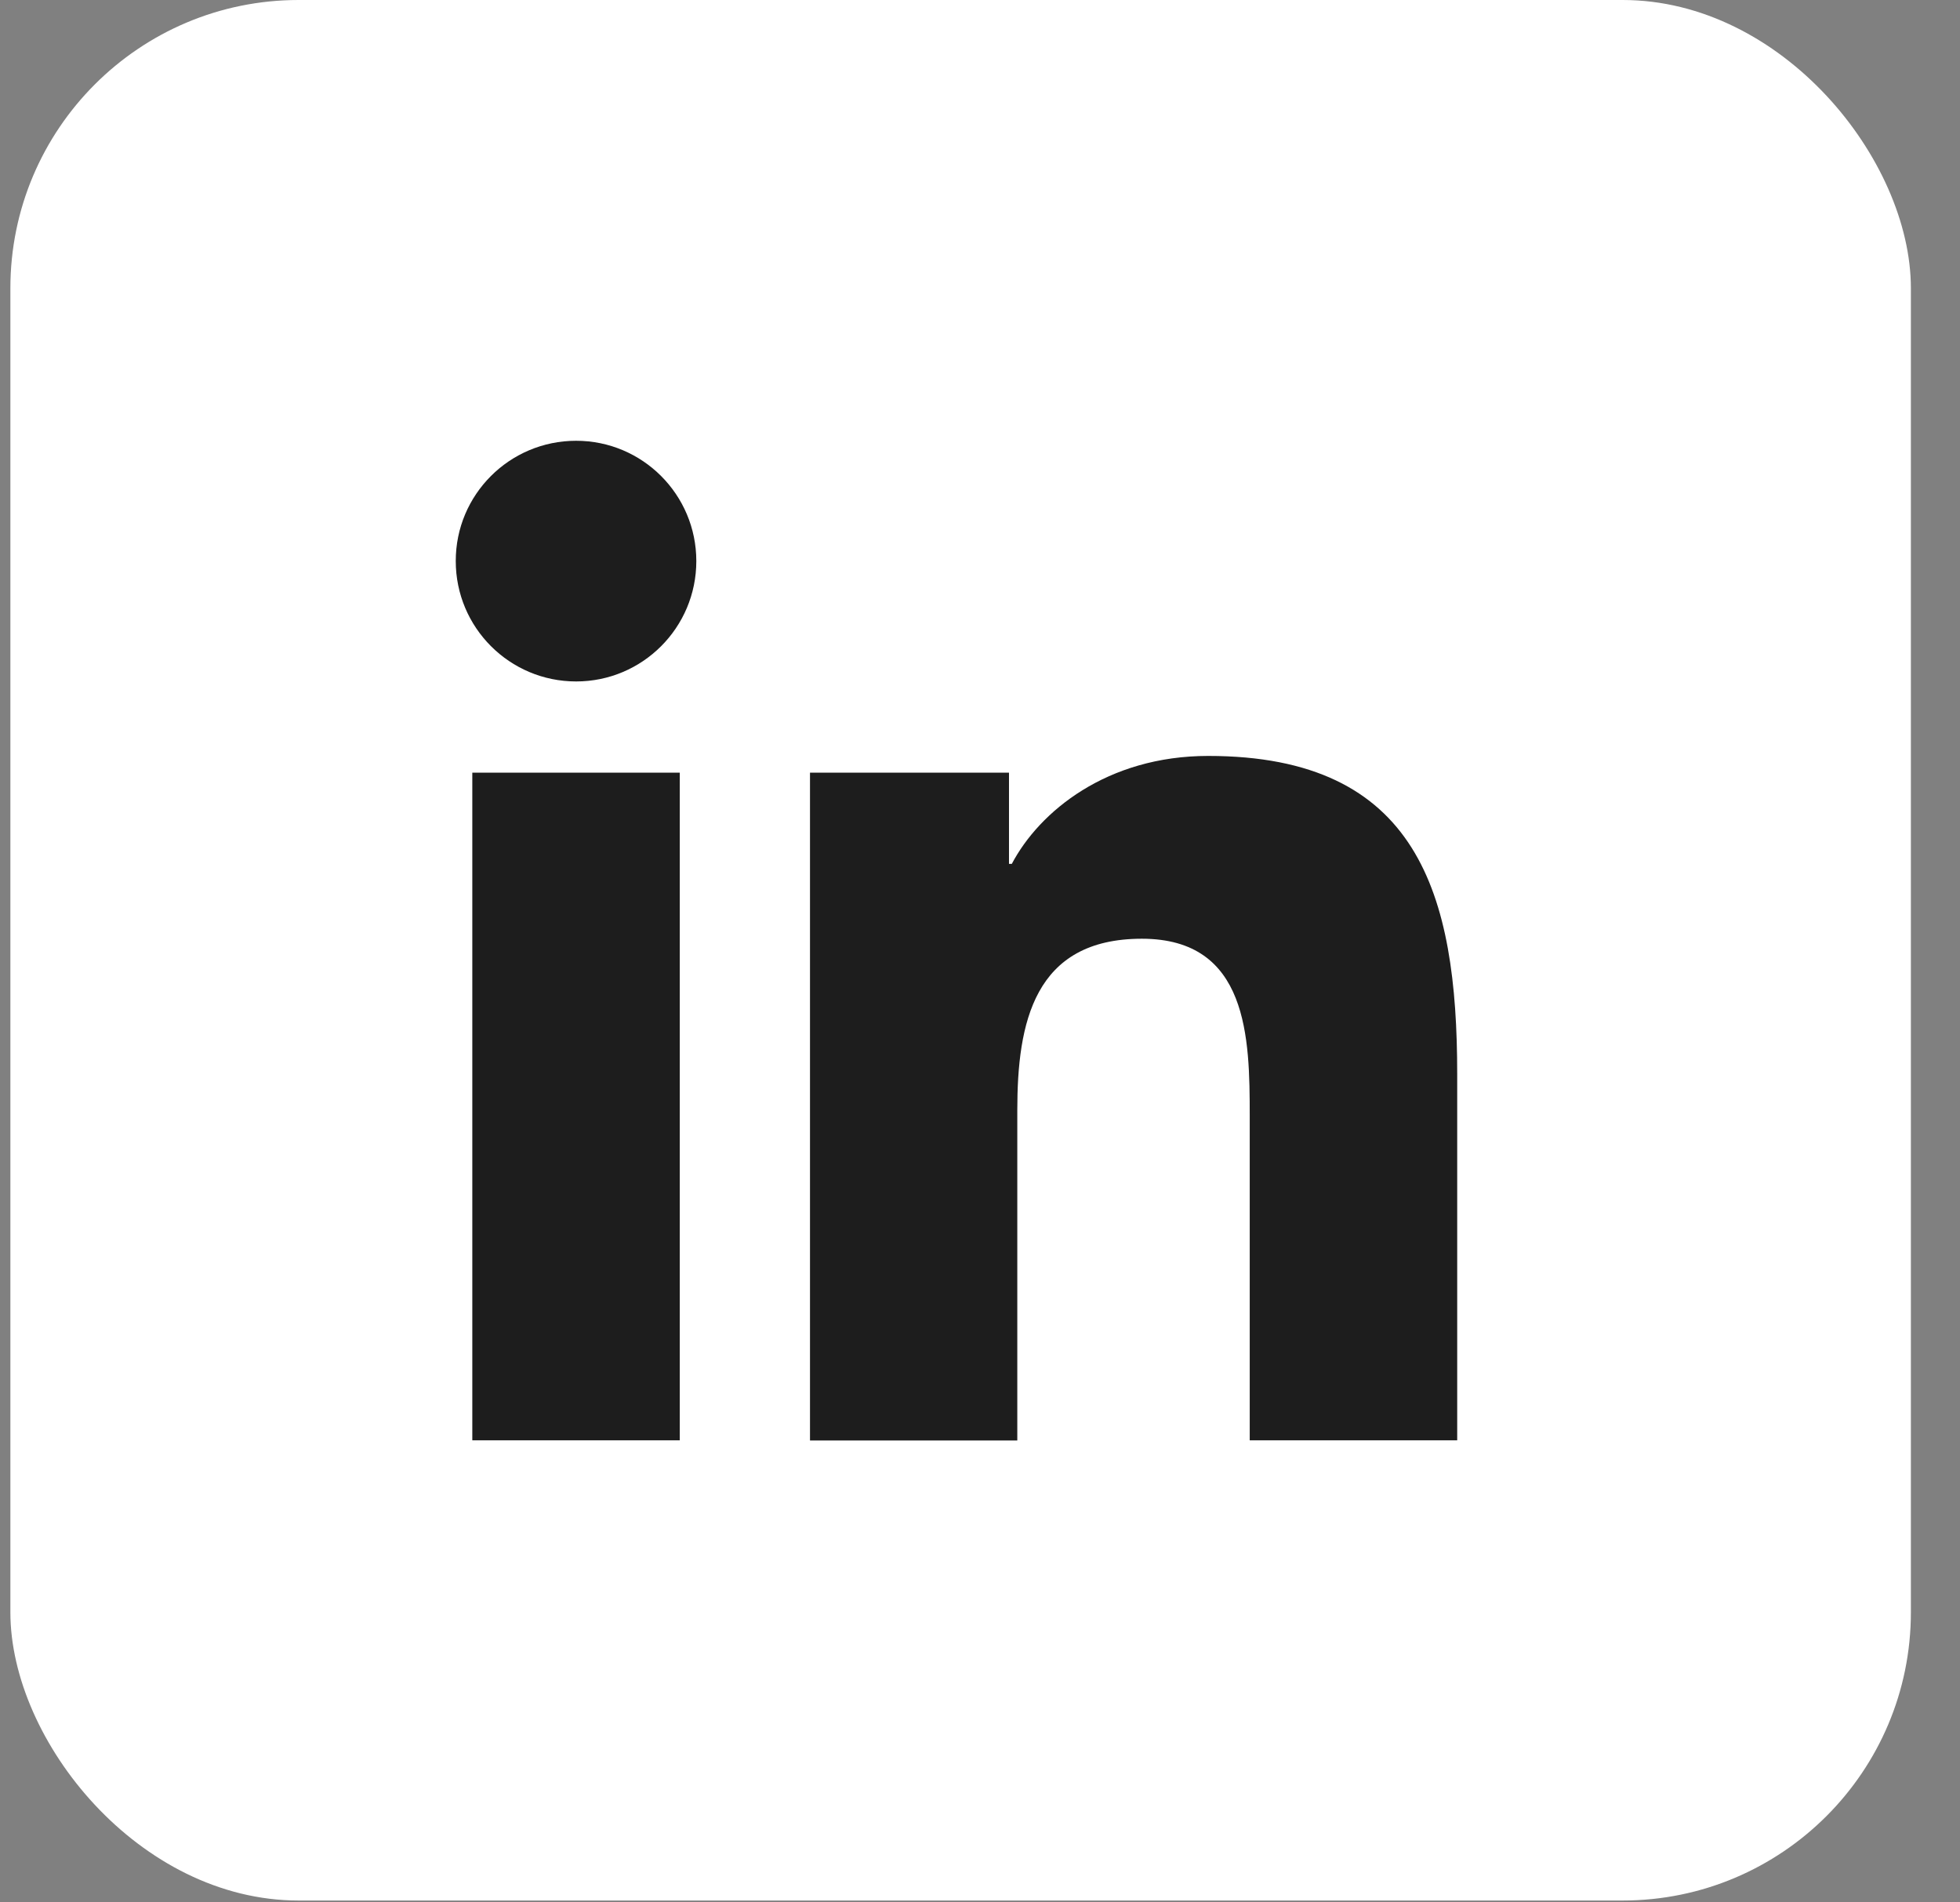
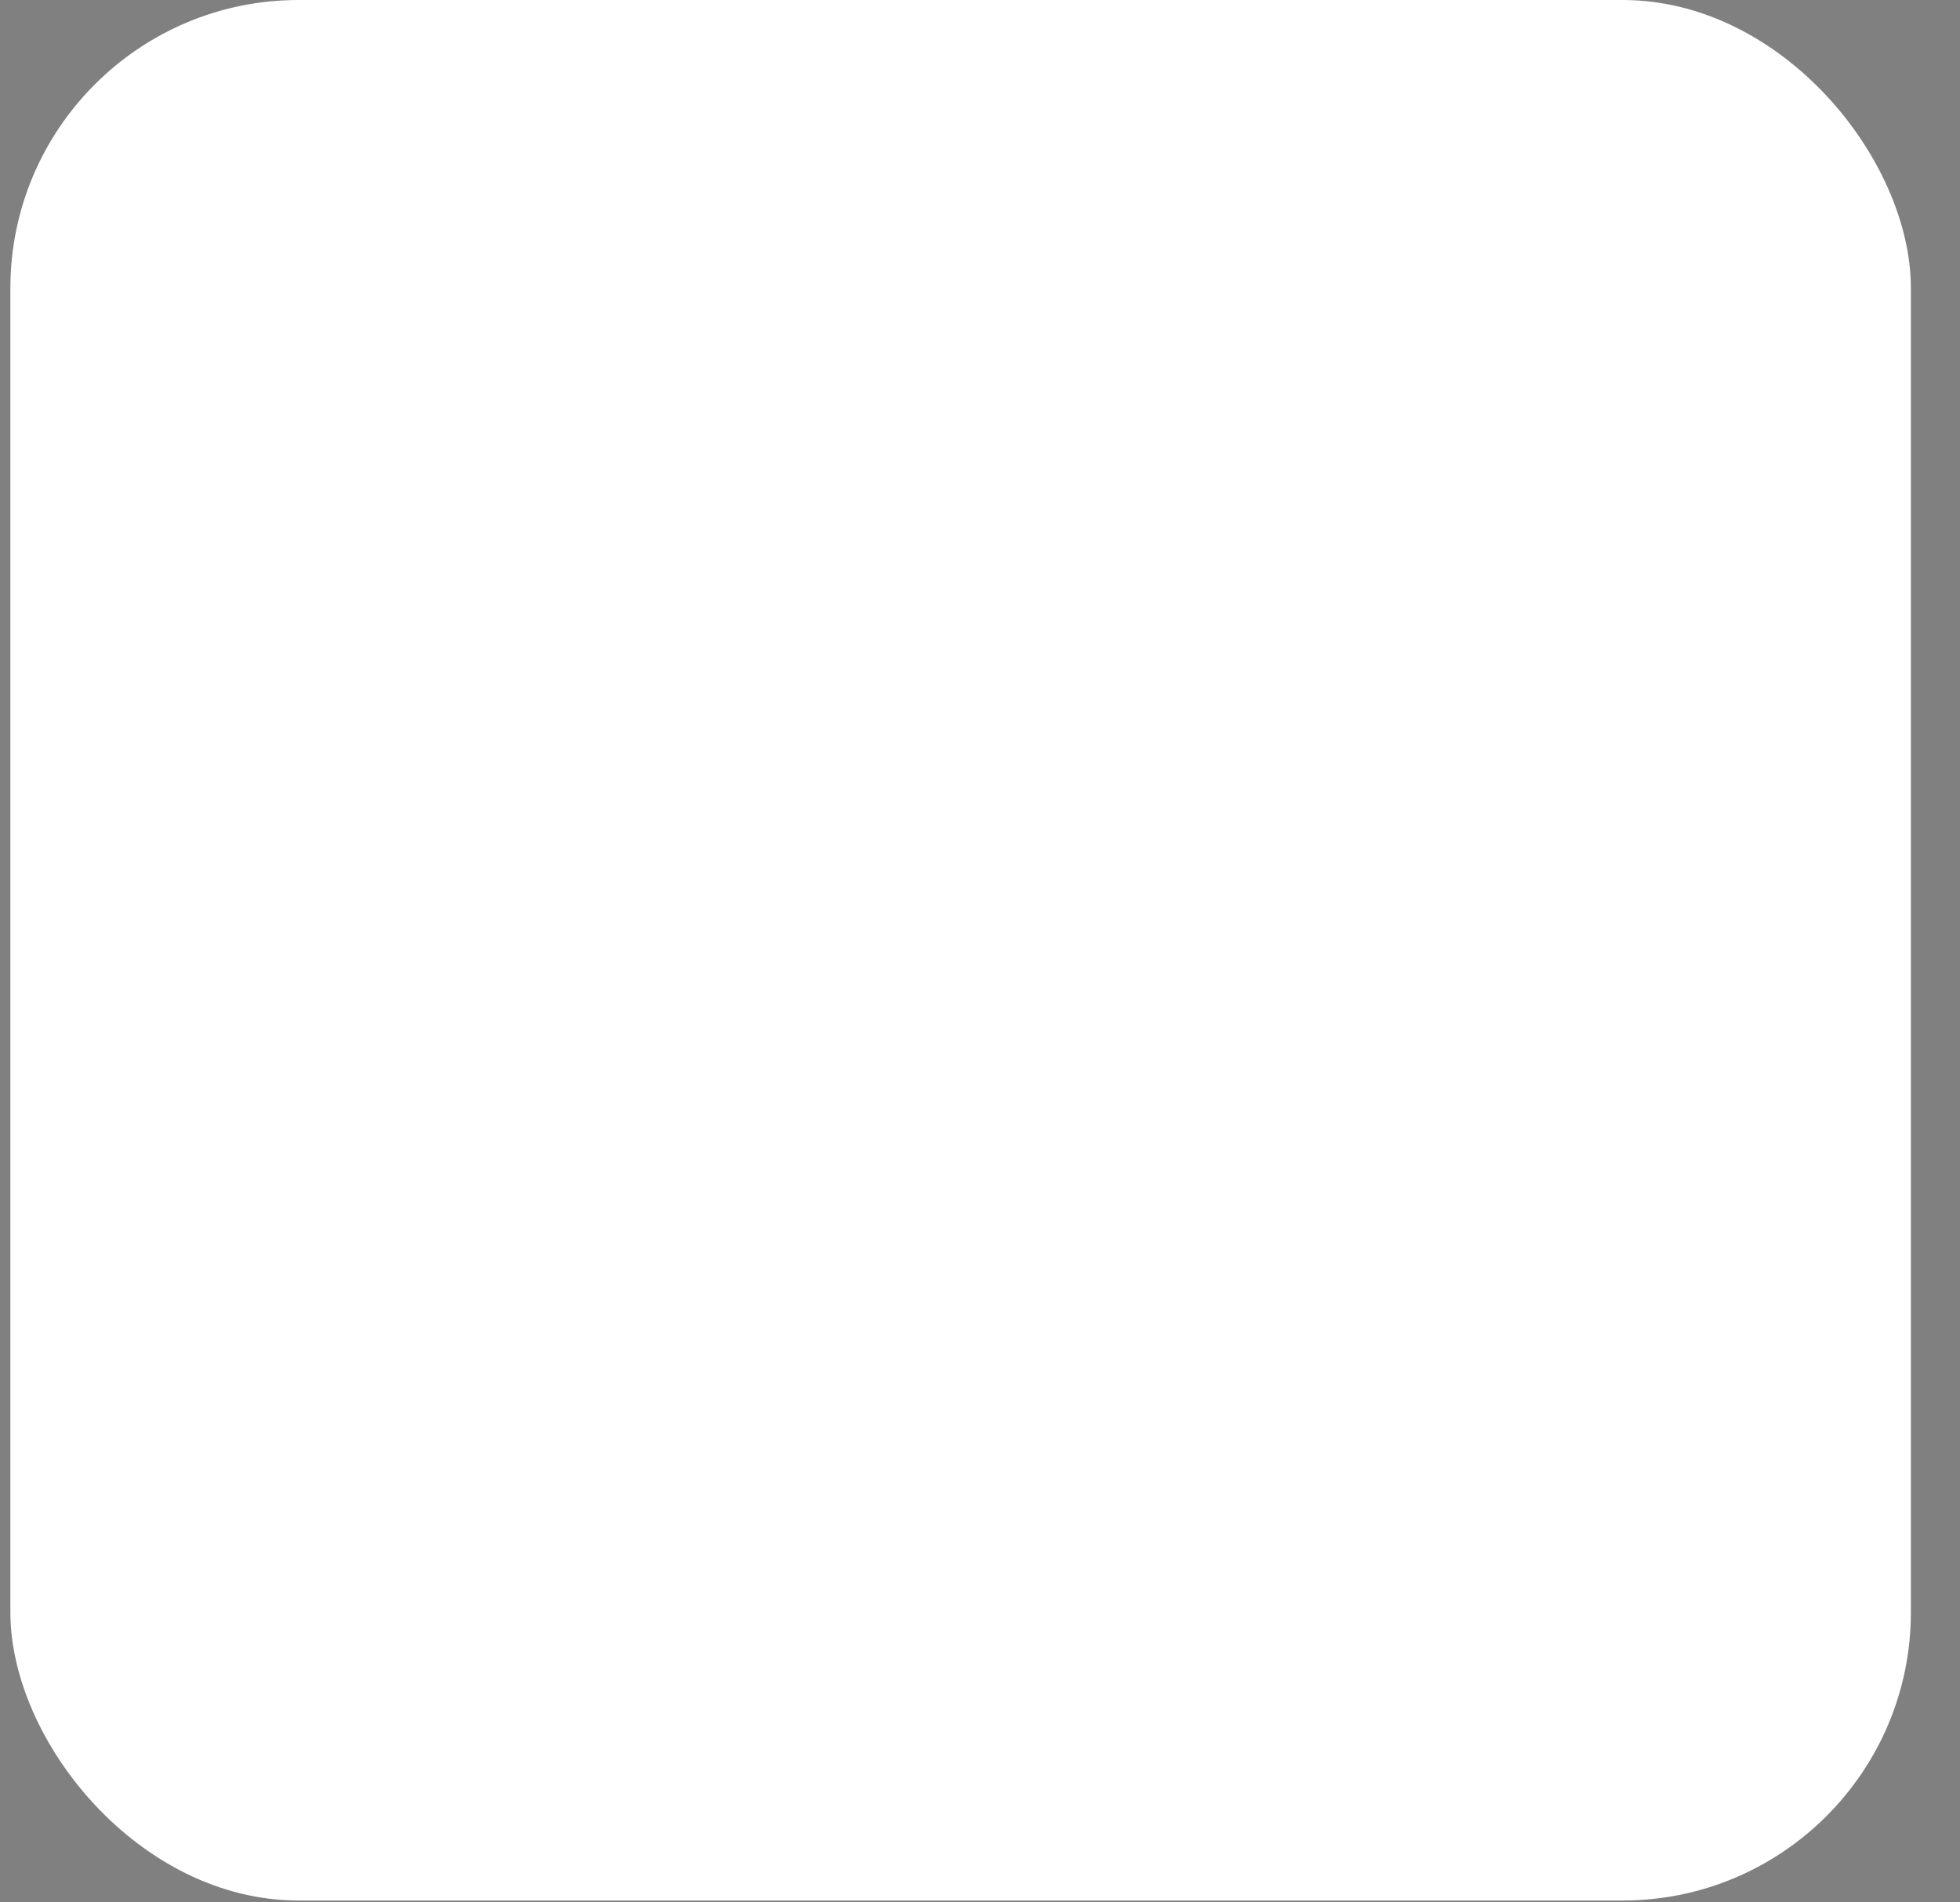
<svg xmlns="http://www.w3.org/2000/svg" width="34" height="33" viewBox="0 0 34 33" fill="none">
  <rect x="0" y="0" width="34" height="33" fill="#808080" stroke="none" />
  <rect x="0.18" width="32.968" height="32.968" rx="5" fill="white" />
-   <path d="M8.193 13.403H11.792V24.985H8.193V13.403ZM9.994 7.646C11.145 7.646 12.079 8.58 12.079 9.733C12.079 10.887 11.145 11.821 9.994 11.821C8.841 11.821 7.906 10.887 7.906 9.733C7.904 8.582 8.838 7.646 9.994 7.646Z" fill="#1D1D1D" />
-   <path d="M14.051 13.403H17.503V14.985H17.552C18.032 14.075 19.204 13.113 20.959 13.113C24.604 13.113 25.278 15.512 25.278 18.629V24.985H21.679V19.355C21.679 18.009 21.655 16.284 19.808 16.284C17.934 16.284 17.647 17.747 17.647 19.258V24.988H14.051V13.403Z" fill="#1D1D1D" />
</svg>